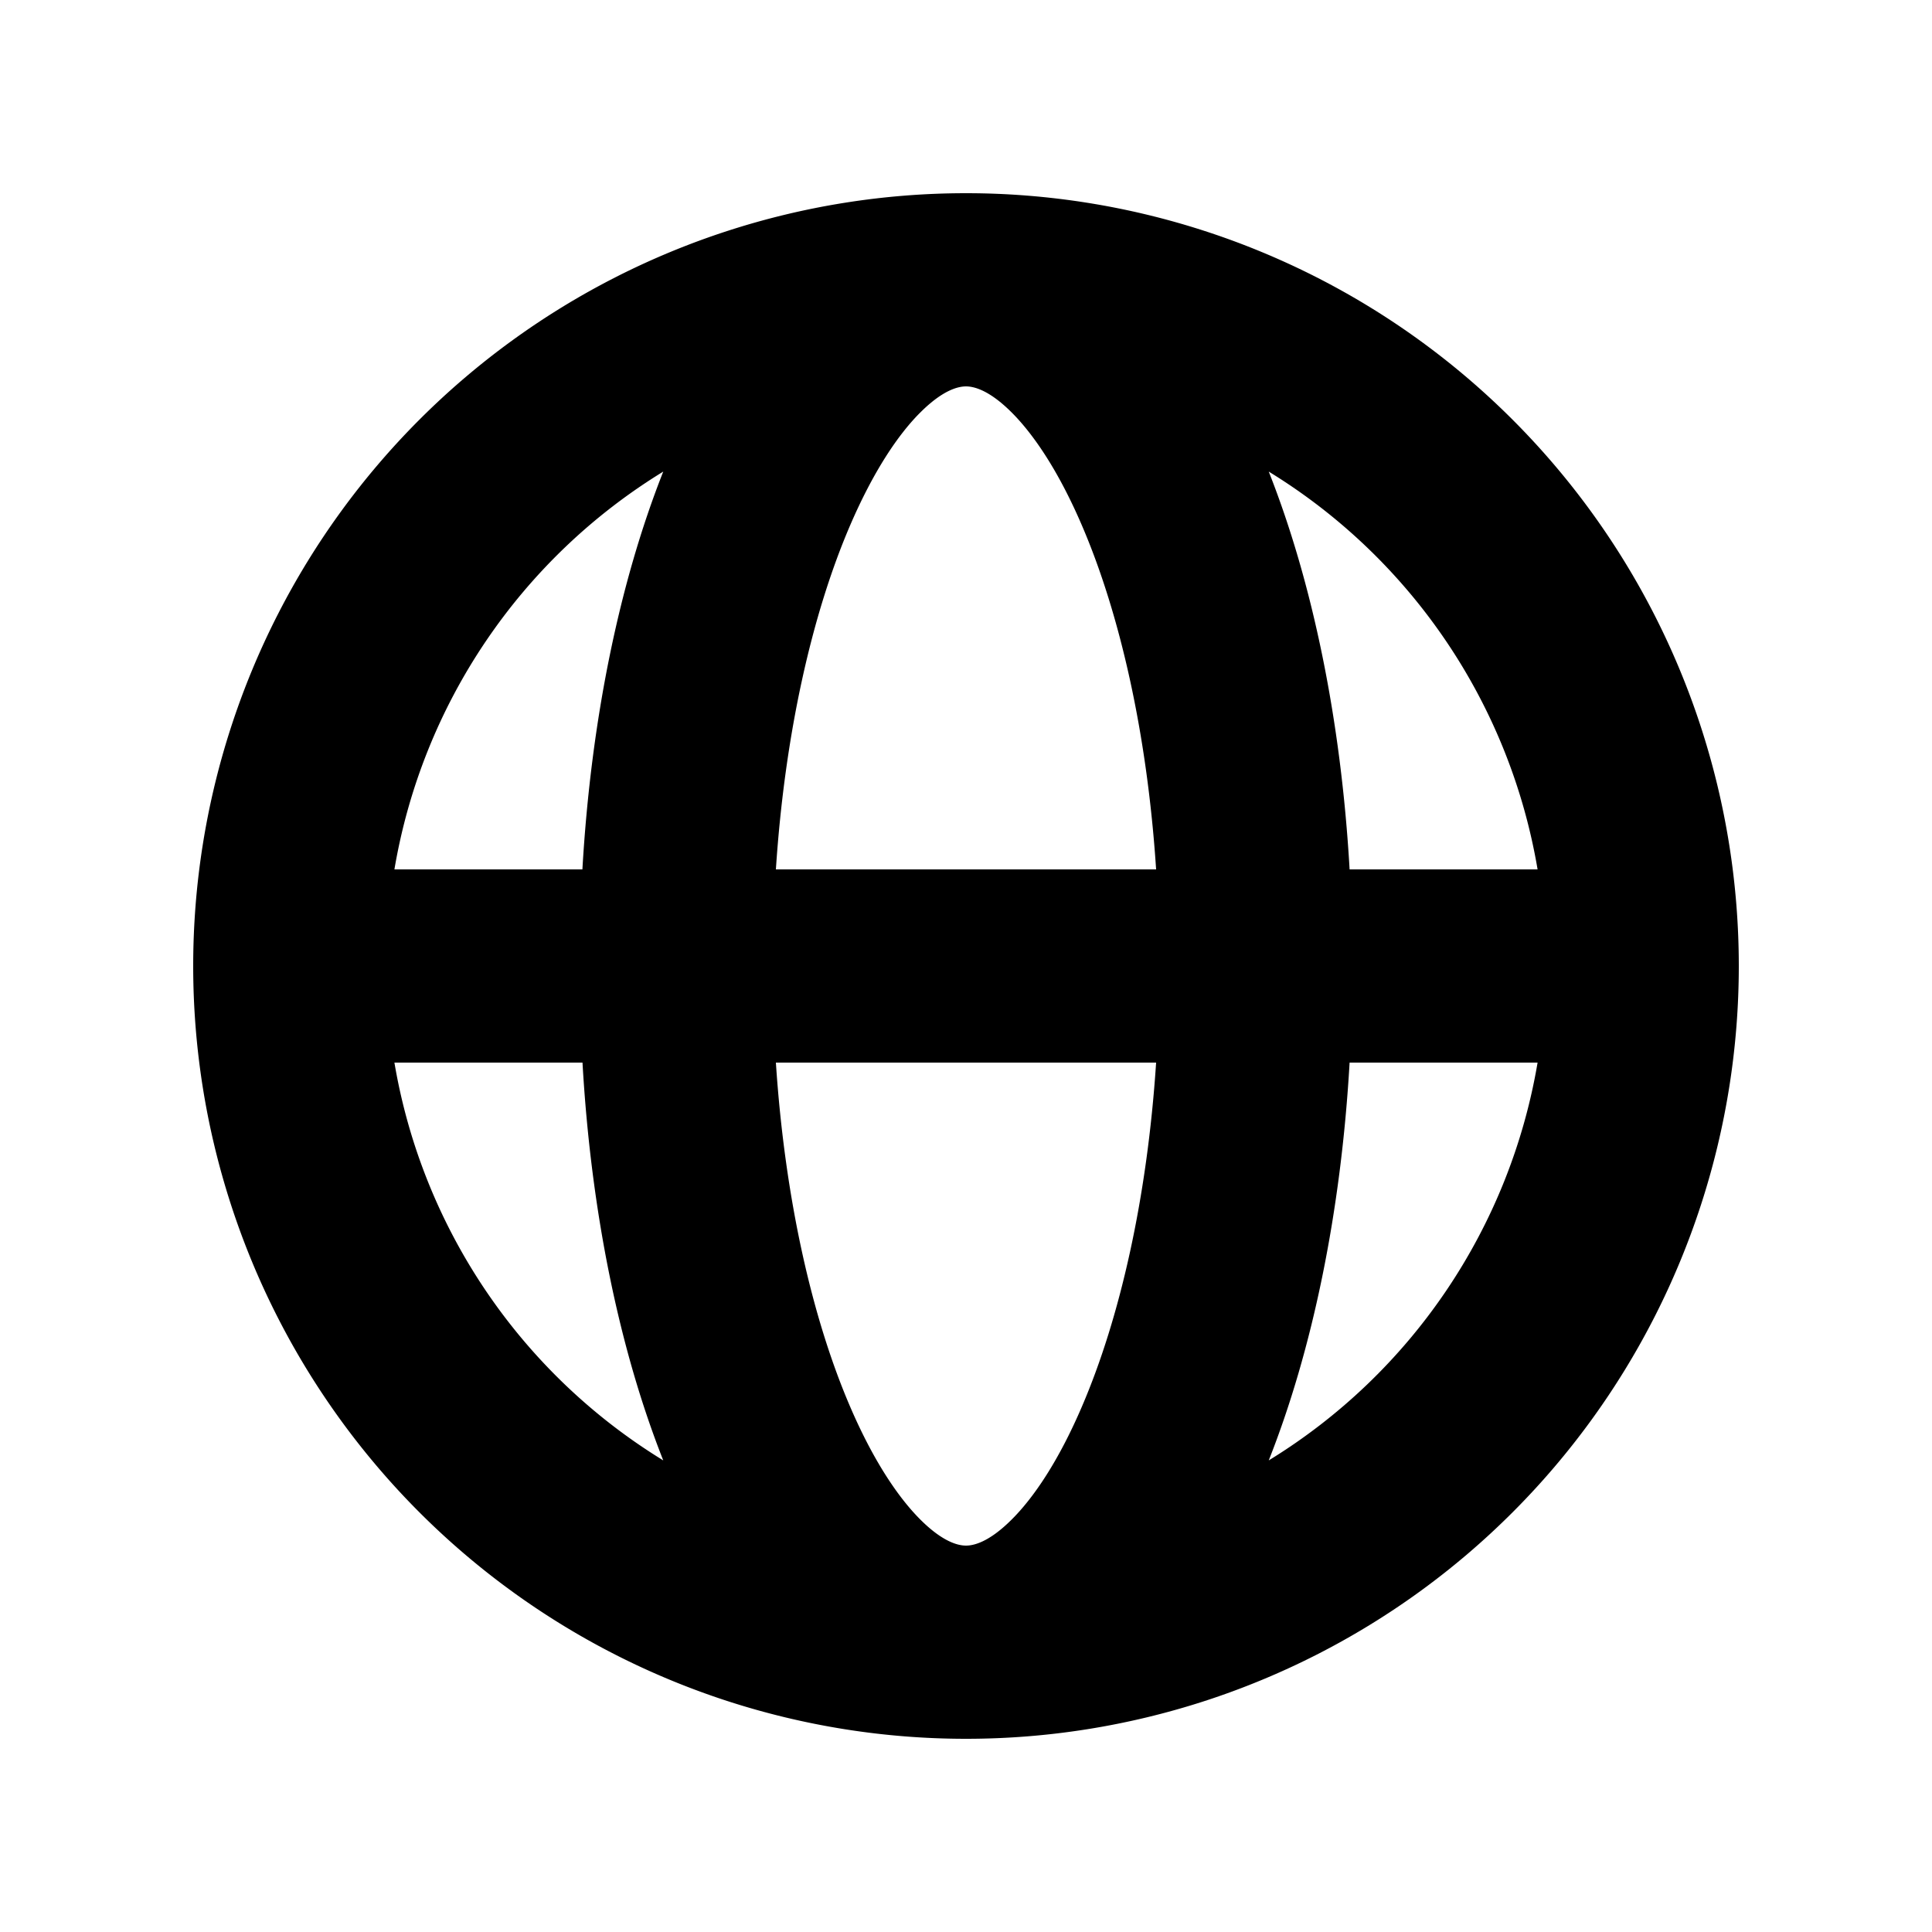
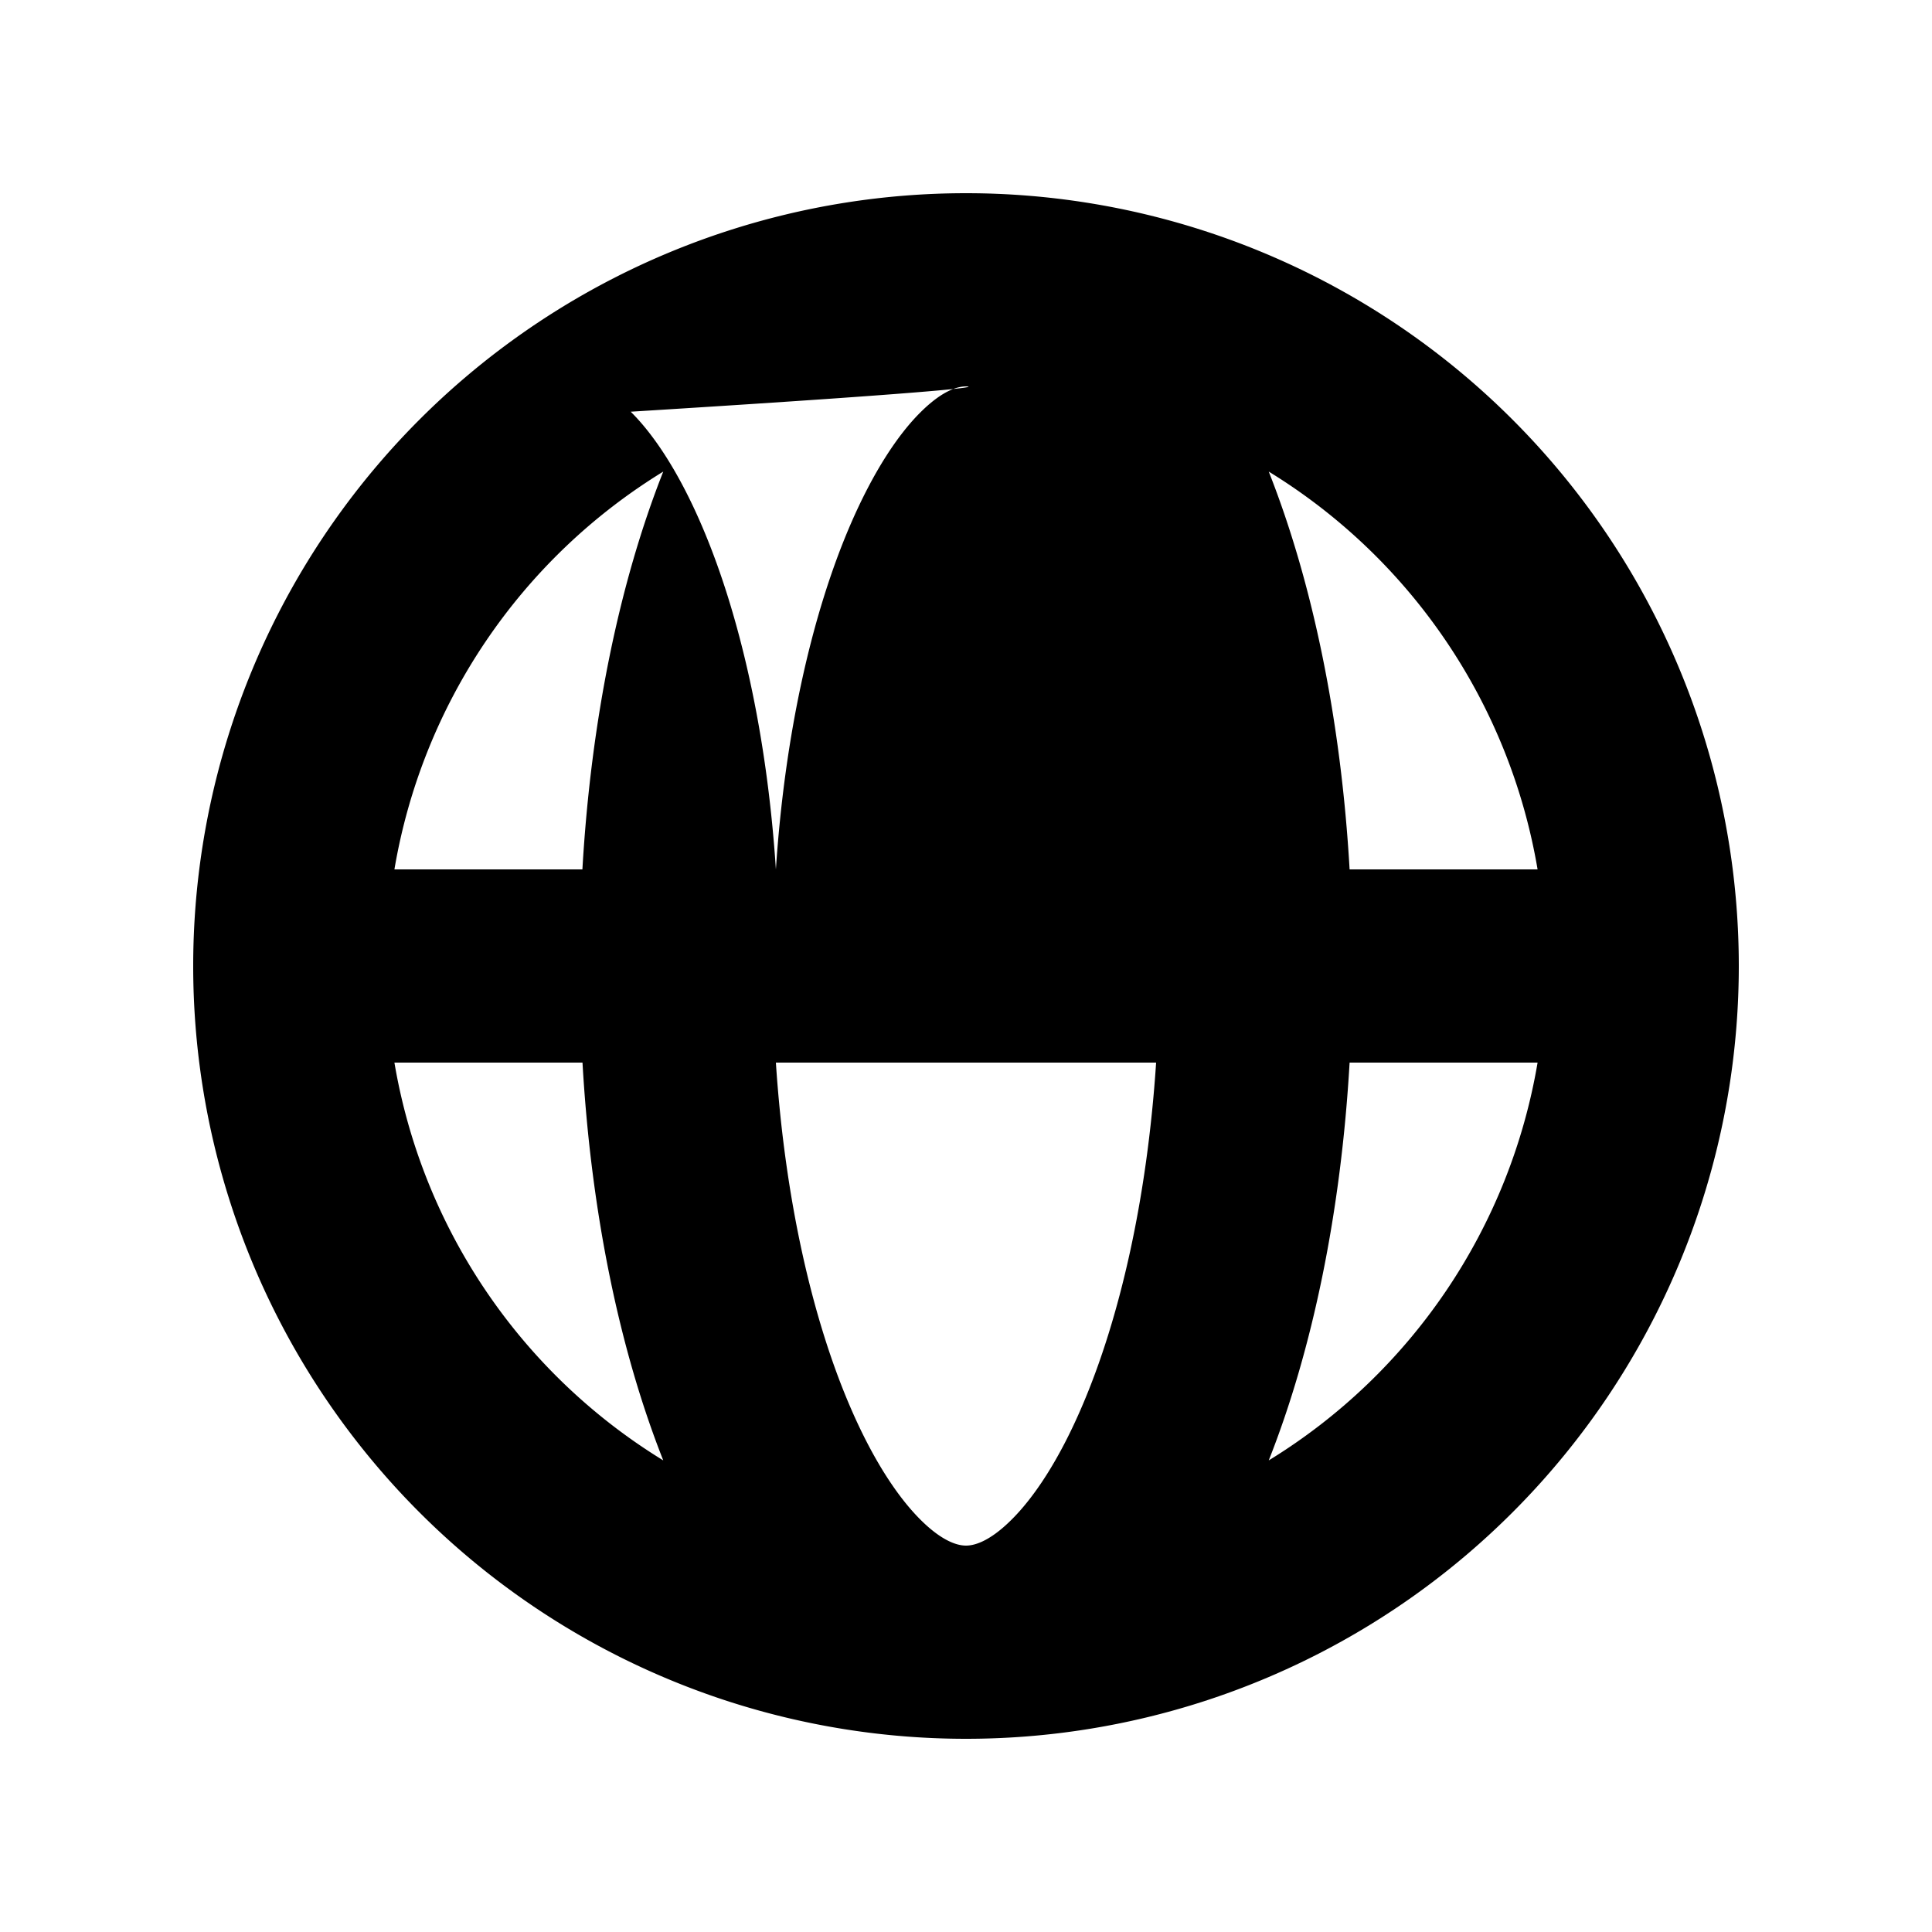
<svg xmlns="http://www.w3.org/2000/svg" width="512" height="512" viewBox="0 0 20 20">
-   <path fill="#000000" fill-rule="evenodd" d="M4.083 9h1.946c.089-1.546.383-2.97.837-4.118A6.004 6.004 0 0 0 4.083 9ZM10 2a8 8 0 1 0 0 16a8 8 0 0 0 0-16Zm0 2c-.076 0-.232.032-.465.262c-.238.234-.497.623-.737 1.182c-.389.907-.673 2.142-.766 3.556h3.936c-.093-1.414-.377-2.649-.766-3.556c-.24-.56-.5-.948-.737-1.182C10.232 4.032 10.076 4 10 4Zm3.971 5c-.089-1.546-.383-2.97-.837-4.118A6.004 6.004 0 0 1 15.917 9h-1.946Zm-2.003 2H8.032c.093 1.414.377 2.649.766 3.556c.24.56.5.948.737 1.182c.233.23.389.262.465.262c.076 0 .232-.032.465-.262c.238-.234.498-.623.737-1.182c.389-.907.673-2.142.766-3.556Zm1.166 4.118c.454-1.147.748-2.572.837-4.118h1.946a6.004 6.004 0 0 1-2.783 4.118Zm-6.268 0C6.412 13.97 6.118 12.546 6.03 11H4.083a6.004 6.004 0 0 0 2.783 4.118Z" clip-rule="evenodd" />
+   <path fill="#000000" fill-rule="evenodd" d="M4.083 9h1.946c.089-1.546.383-2.97.837-4.118A6.004 6.004 0 0 0 4.083 9ZM10 2a8 8 0 1 0 0 16a8 8 0 0 0 0-16Zm0 2c-.076 0-.232.032-.465.262c-.238.234-.497.623-.737 1.182c-.389.907-.673 2.142-.766 3.556c-.093-1.414-.377-2.649-.766-3.556c-.24-.56-.5-.948-.737-1.182C10.232 4.032 10.076 4 10 4Zm3.971 5c-.089-1.546-.383-2.97-.837-4.118A6.004 6.004 0 0 1 15.917 9h-1.946Zm-2.003 2H8.032c.093 1.414.377 2.649.766 3.556c.24.56.5.948.737 1.182c.233.23.389.262.465.262c.076 0 .232-.032.465-.262c.238-.234.498-.623.737-1.182c.389-.907.673-2.142.766-3.556Zm1.166 4.118c.454-1.147.748-2.572.837-4.118h1.946a6.004 6.004 0 0 1-2.783 4.118Zm-6.268 0C6.412 13.97 6.118 12.546 6.03 11H4.083a6.004 6.004 0 0 0 2.783 4.118Z" clip-rule="evenodd" />
</svg>